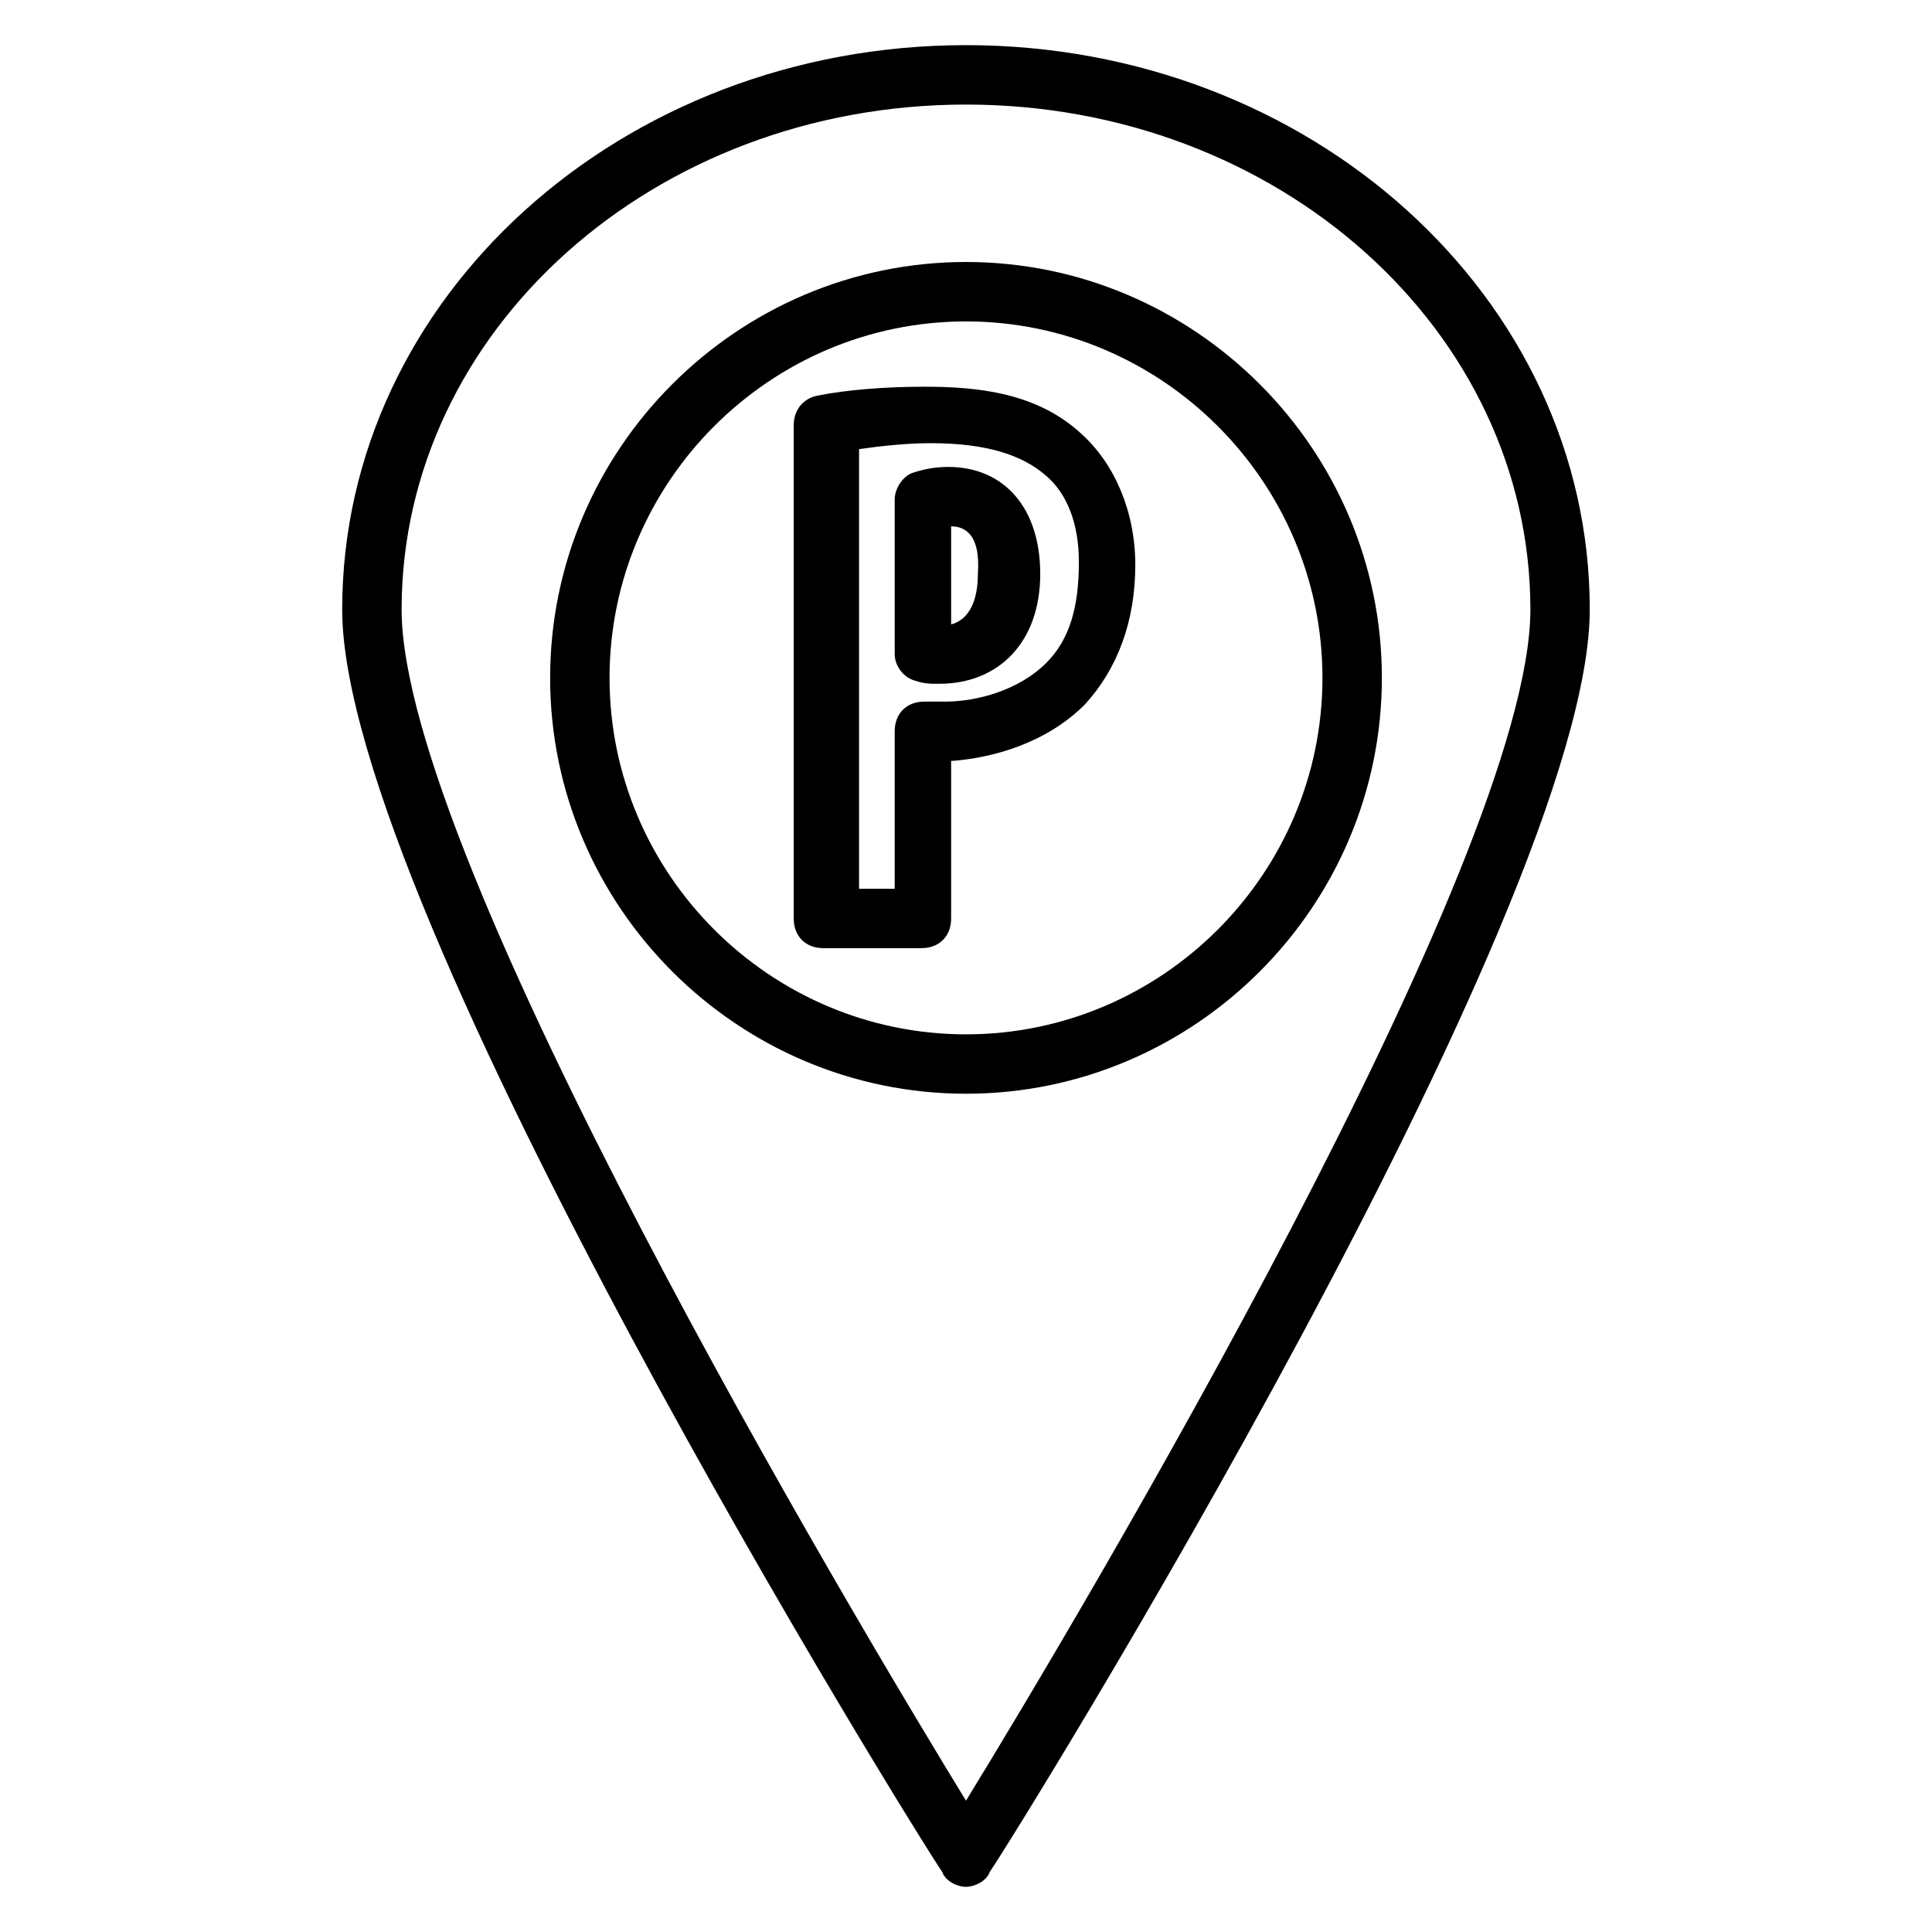
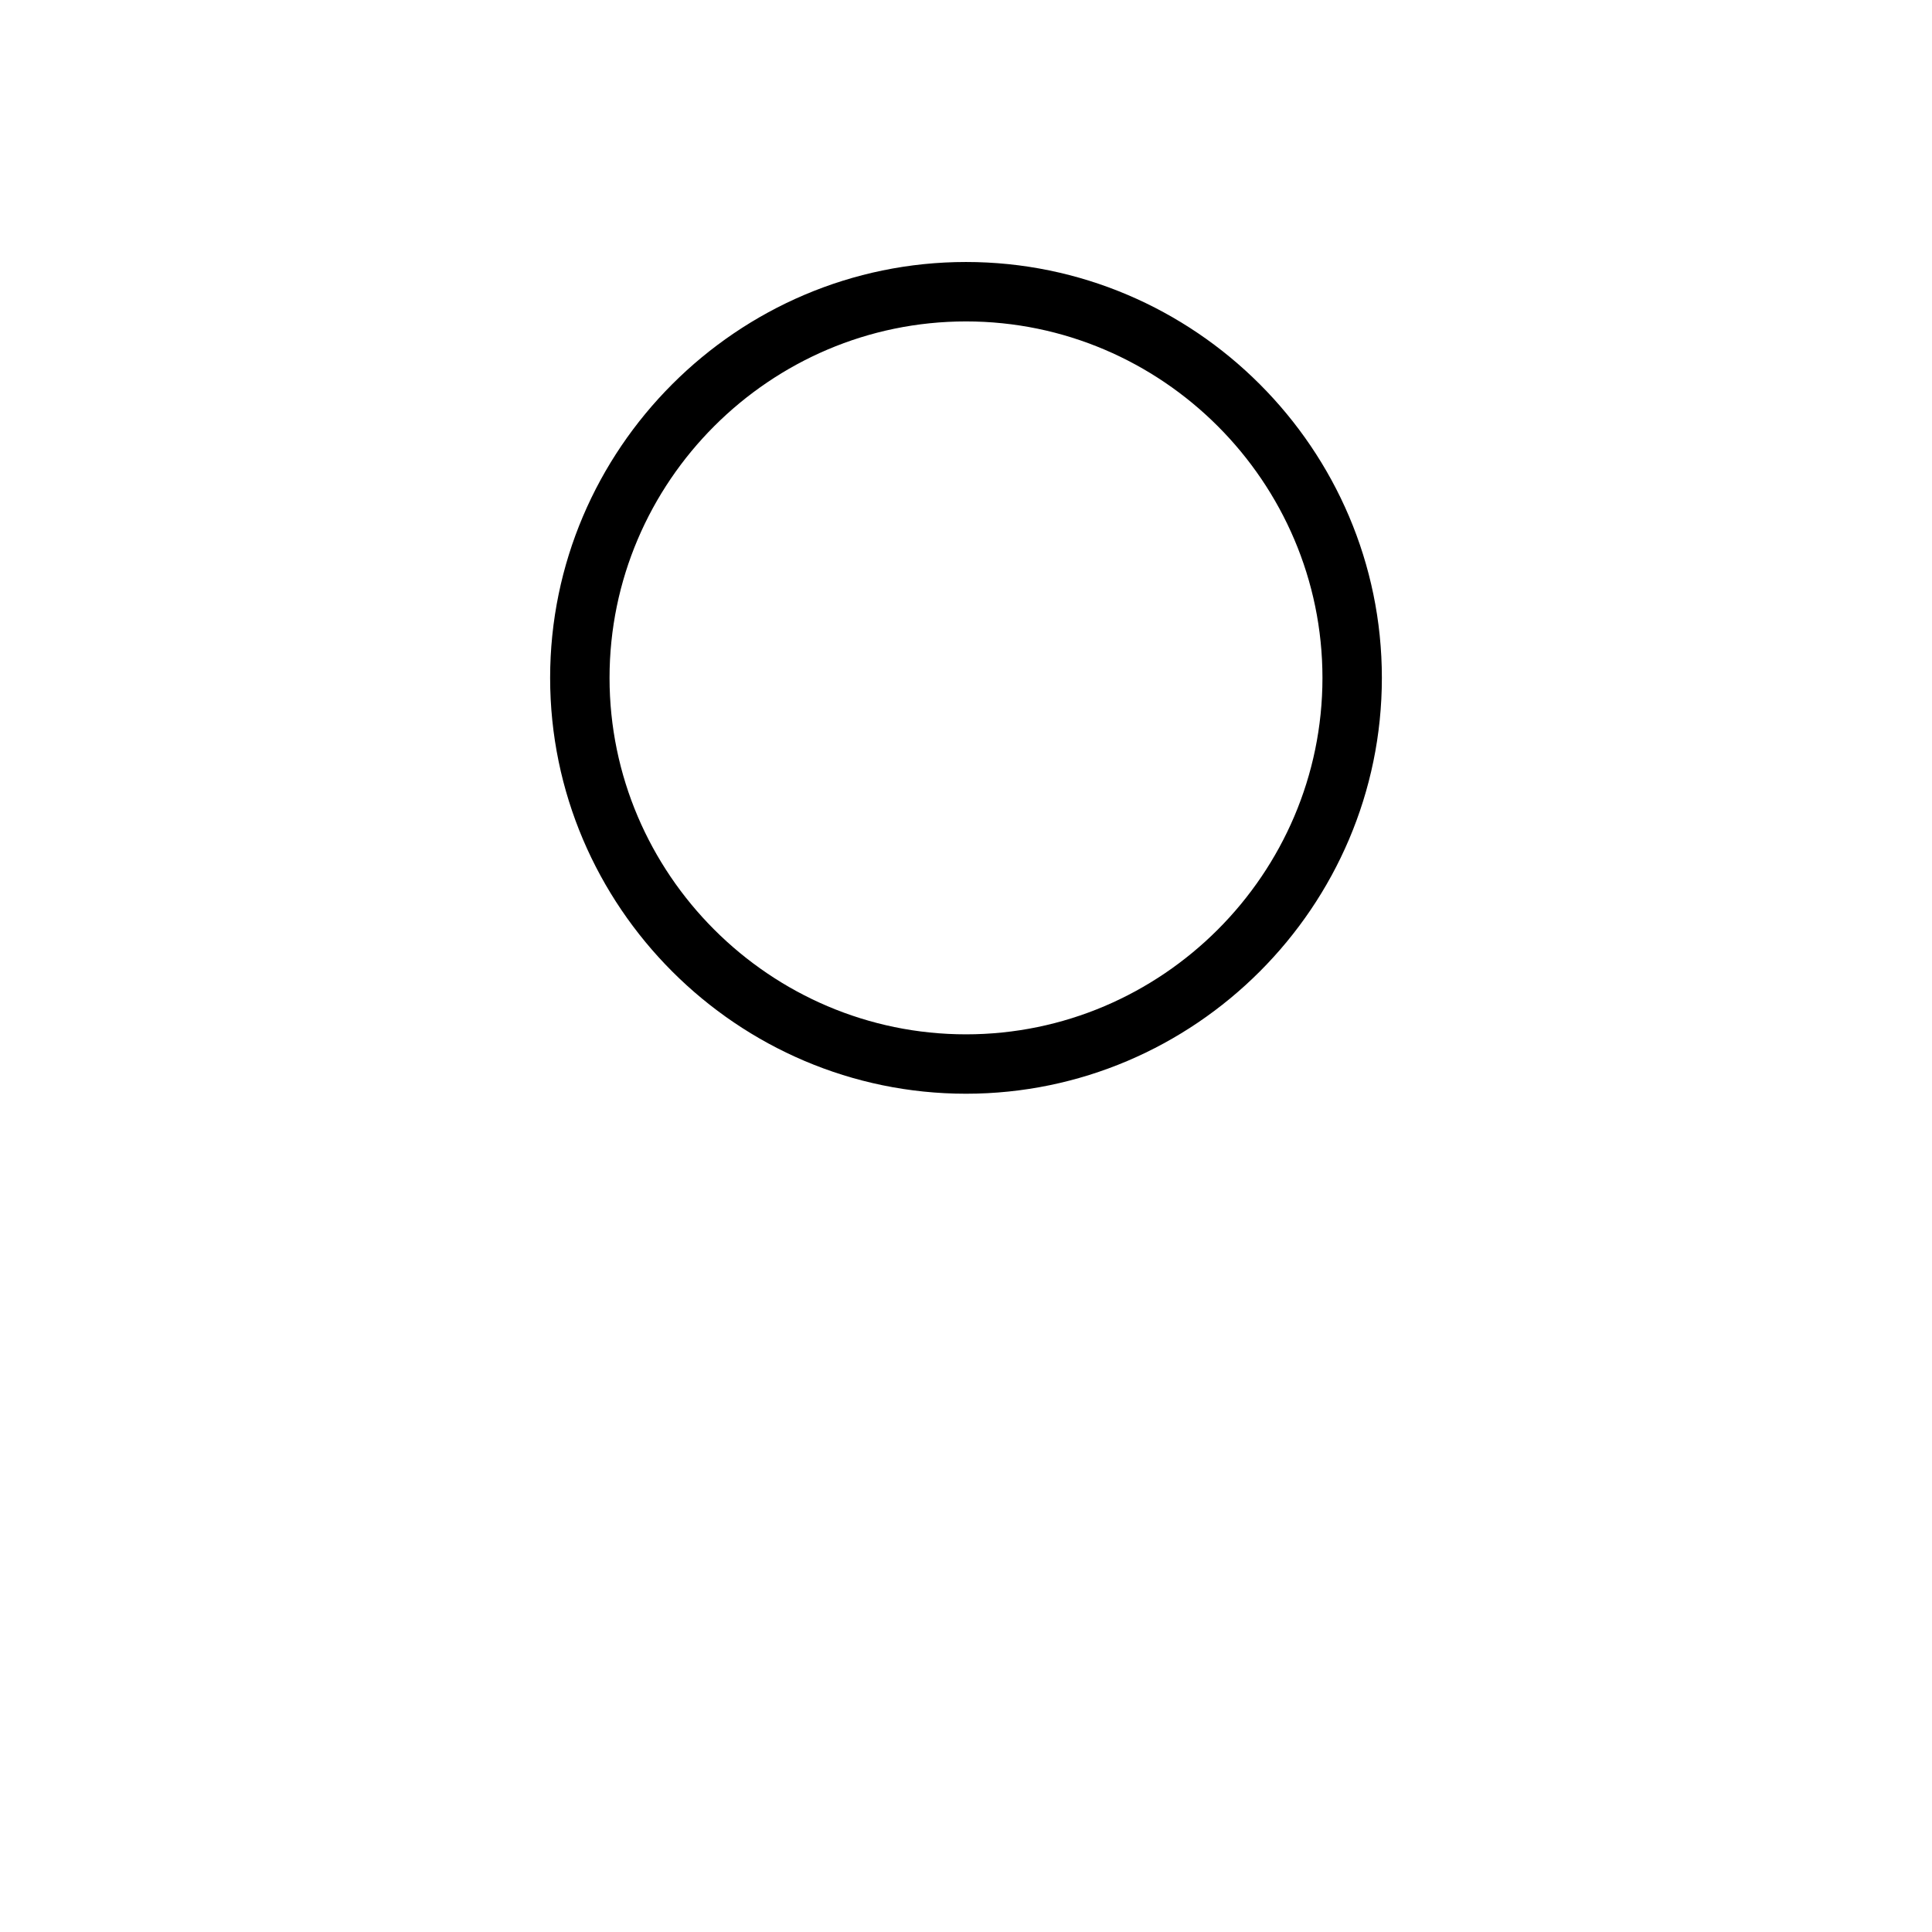
<svg xmlns="http://www.w3.org/2000/svg" fill="#000000" width="800px" height="800px" version="1.1" viewBox="144 144 512 512">
  <g>
-     <path d="m400 644.03c-2.363 0-5.512-1.574-6.297-3.938-7.086-10.23-159.02-255.05-159.02-334.56 0-82.656 73.996-149.57 165.31-149.57s165.31 66.914 165.31 149.57c0 79.508-151.93 324.33-159.02 334.56-0.789 2.359-3.938 3.934-6.297 3.934zm0-472.32c-82.656 0-149.57 59.828-149.57 133.82 0 66.125 119.66 266.86 149.57 315.67 29.914-48.805 149.57-249.54 149.57-315.67-0.004-73.996-66.914-133.82-149.57-133.82z" />
    <path d="m400 433.85c-60.613 0-110.21-49.594-110.21-110.21s49.594-110.21 110.21-110.21 110.21 49.594 110.21 110.21-49.594 110.21-110.21 110.21zm0-204.67c-51.957 0-94.465 42.508-94.465 94.465s42.508 94.465 94.465 94.465 94.465-42.508 94.465-94.465c-0.004-51.957-42.512-94.465-94.465-94.465z" />
-     <path d="m388.19 395.27h-25.977c-4.723 0-7.871-3.148-7.871-7.871l-0.004-130.68c0-3.938 2.363-7.086 6.297-7.871 7.871-1.574 18.105-2.363 28.34-2.363 14.168 0 29.914 1.574 41.723 12.594 8.66 7.871 14.168 20.469 14.168 34.637 0 14.957-4.723 27.551-13.383 37-10.234 10.234-24.402 14.168-35.426 14.957v41.723c0.004 4.723-3.144 7.871-7.867 7.871zm-17.32-15.742h10.234v-41.723c0-4.723 3.148-7.871 7.871-7.871h5.512c8.66 0 19.68-3.148 26.766-10.234 6.297-6.297 8.66-14.957 8.66-26.766 0-10.234-3.148-18.105-8.66-22.828-6.297-5.512-15.742-8.66-30.699-8.66-6.297 0-13.383 0.789-18.895 1.574v116.51zm22.043-54.316c-2.363 0-3.938 0-6.297-0.789-3.148-0.789-5.512-3.938-5.512-7.086v-40.934c0-3.148 2.363-6.297 4.723-7.086 2.363-0.789 5.512-1.574 9.445-1.574 14.957 0 24.402 11.02 24.402 28.34 0.004 18.109-11.02 29.129-26.762 29.129zm3.148-41.723v25.977c3.148-0.789 7.086-3.938 7.086-13.383 0.785-11.02-3.938-12.594-7.086-12.594z" />
  </g>
</svg>